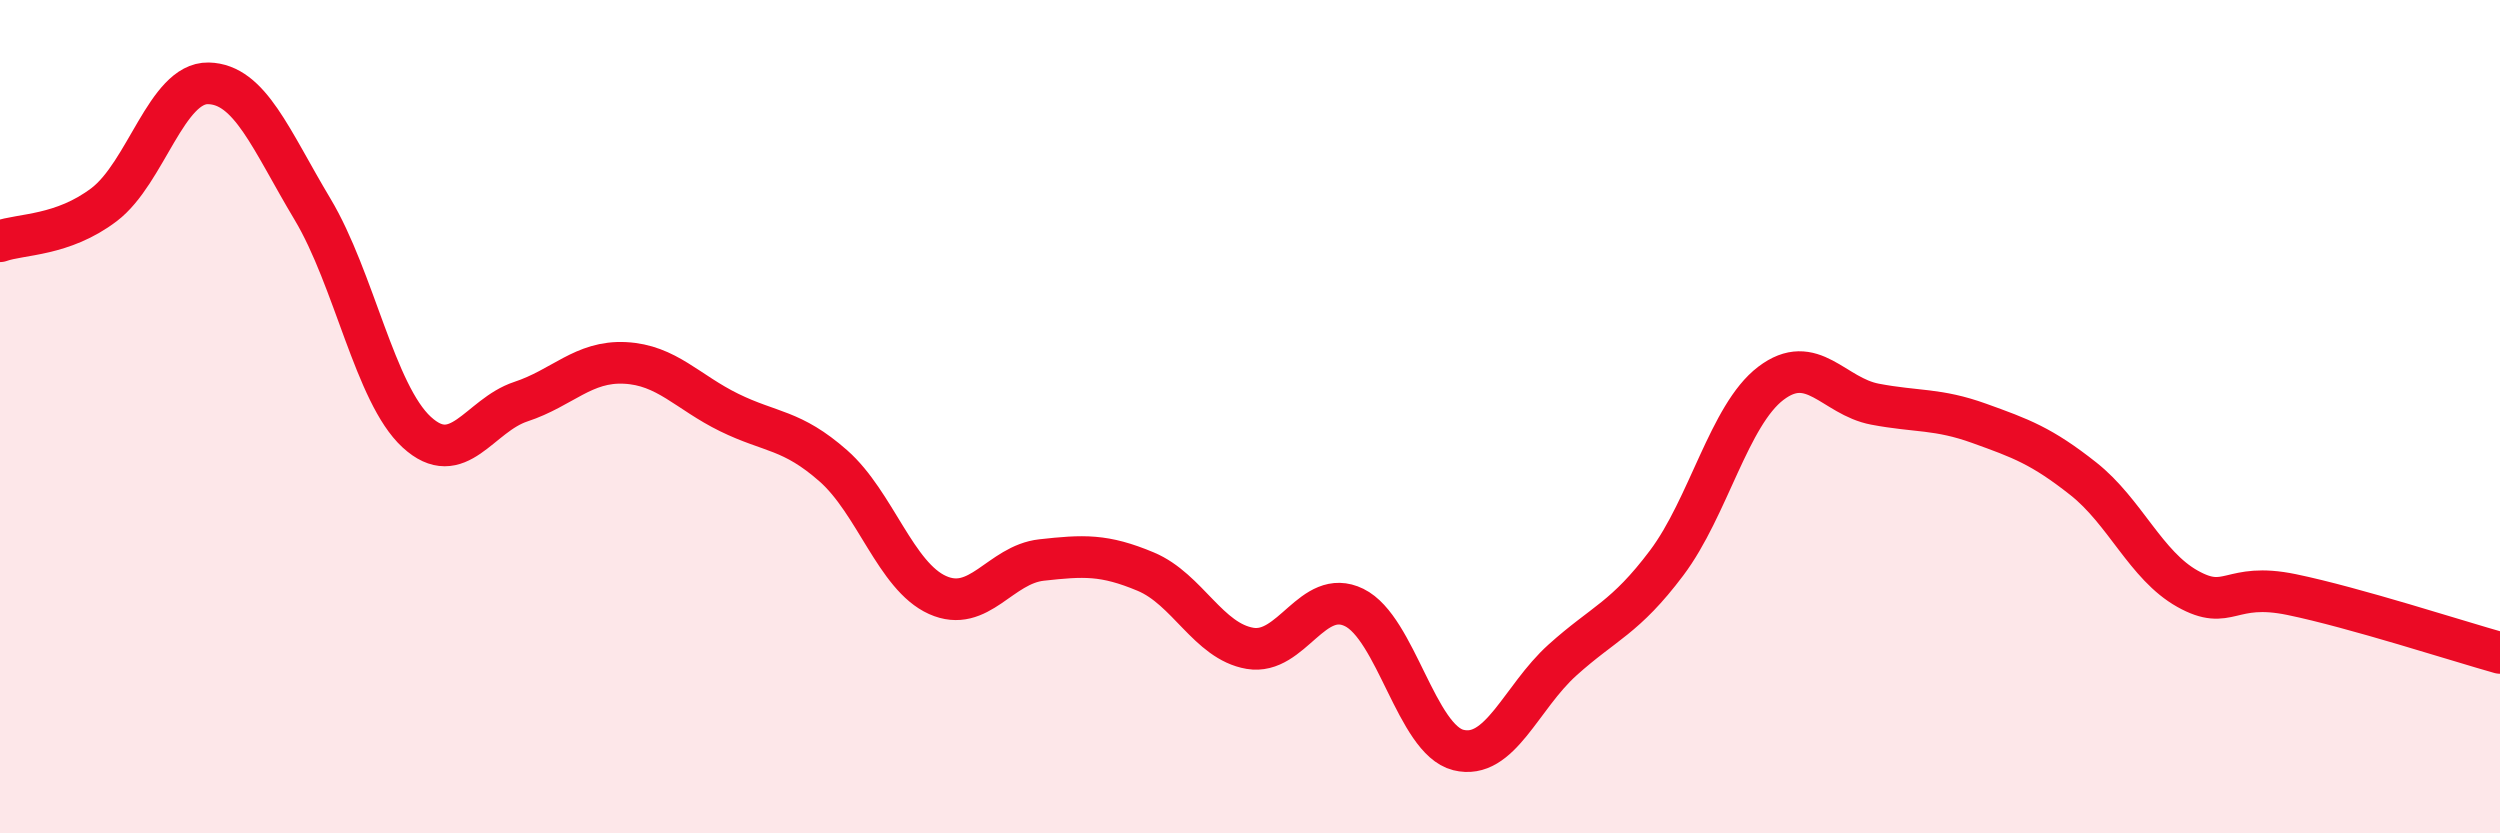
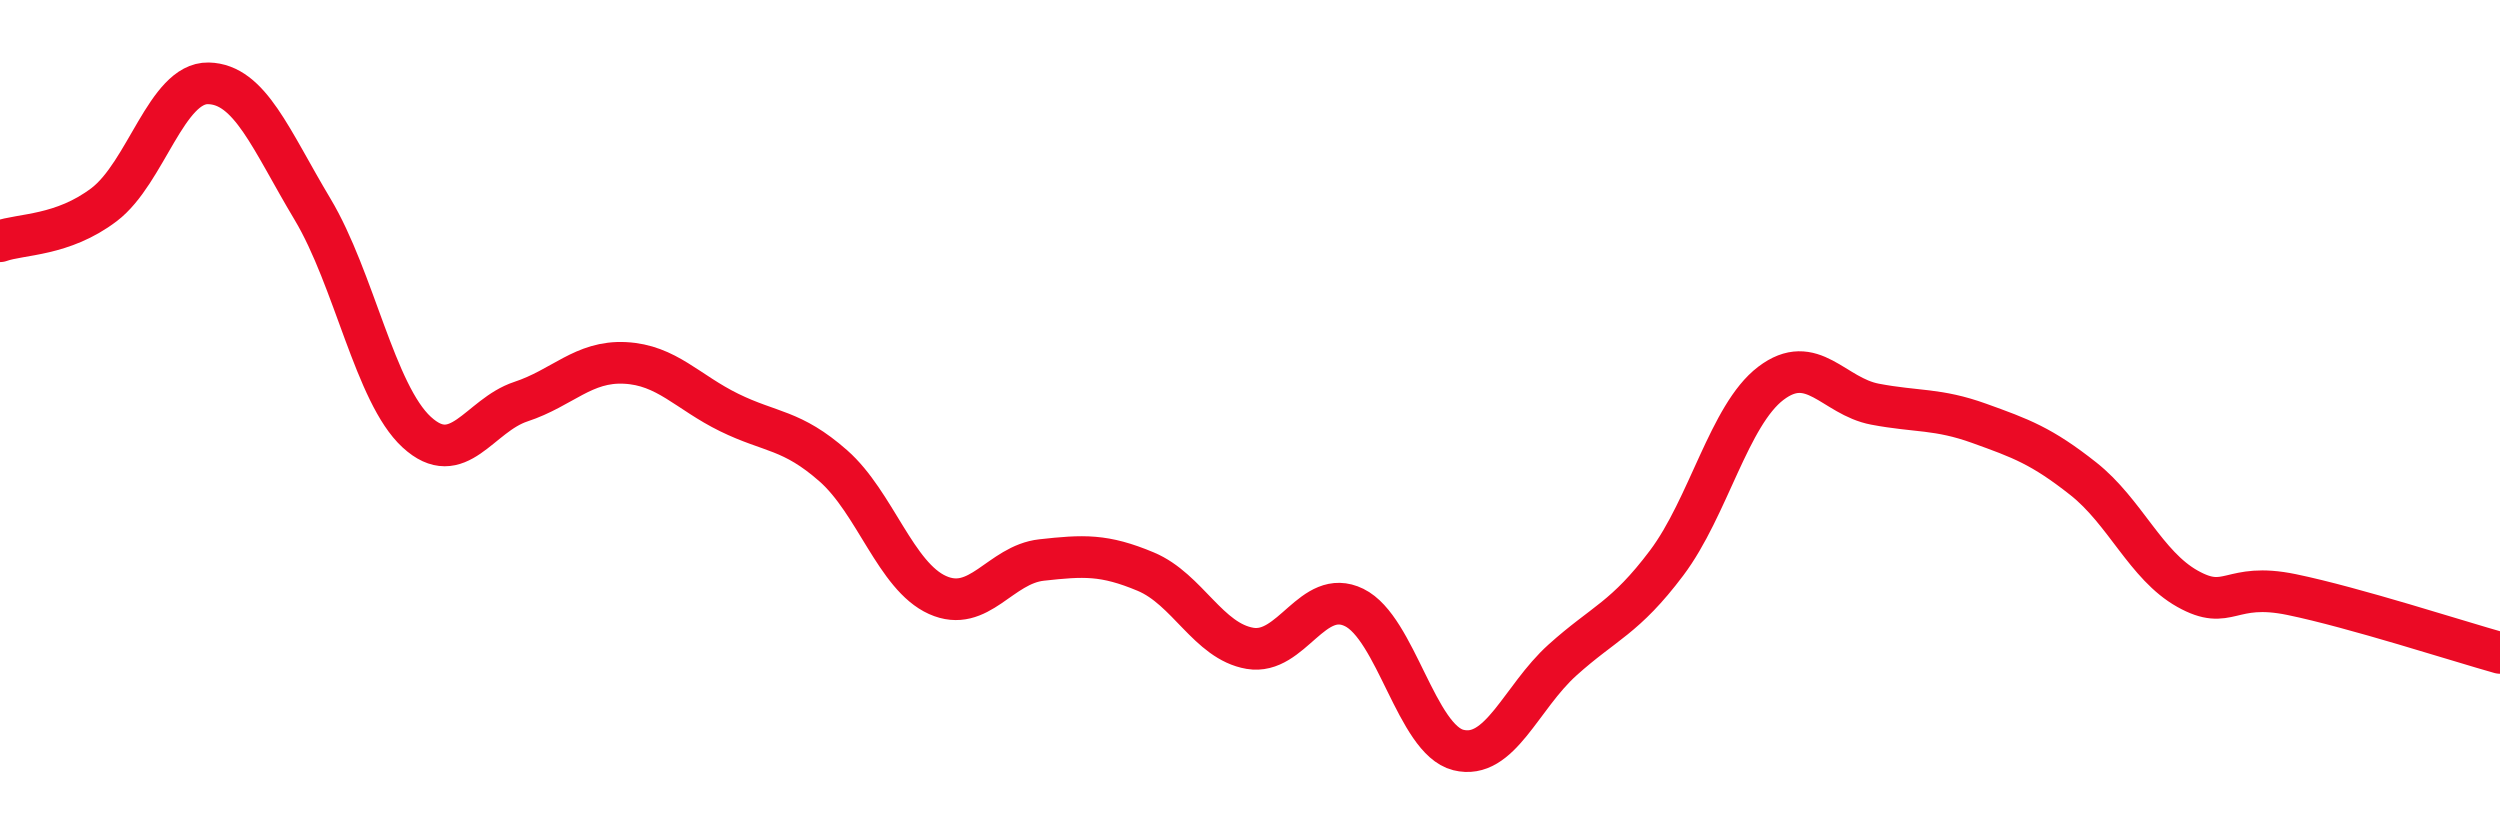
<svg xmlns="http://www.w3.org/2000/svg" width="60" height="20" viewBox="0 0 60 20">
-   <path d="M 0,5.79 C 0.5,5.61 1.5,5.67 2.5,4.91 C 3.5,4.15 4,1.98 5,2 C 6,2.02 6.5,3.35 7.5,5.02 C 8.5,6.69 9,9.45 10,10.37 C 11,11.29 11.5,9.97 12.5,9.64 C 13.5,9.31 14,8.66 15,8.71 C 16,8.76 16.5,9.41 17.5,9.9 C 18.5,10.39 19,10.3 20,11.18 C 21,12.06 21.5,13.83 22.5,14.28 C 23.5,14.73 24,13.55 25,13.44 C 26,13.33 26.5,13.3 27.5,13.72 C 28.5,14.14 29,15.39 30,15.56 C 31,15.73 31.5,14.09 32.5,14.58 C 33.5,15.07 34,17.75 35,18 C 36,18.25 36.5,16.74 37.5,15.84 C 38.5,14.94 39,14.84 40,13.51 C 41,12.18 41.5,9.96 42.5,9.2 C 43.5,8.44 44,9.51 45,9.7 C 46,9.89 46.5,9.8 47.5,10.16 C 48.5,10.52 49,10.7 50,11.49 C 51,12.28 51.5,13.57 52.5,14.13 C 53.5,14.69 53.5,13.96 55,14.27 C 56.5,14.58 59,15.39 60,15.67L60 20L0 20Z" fill="#EB0A25" opacity="0.1" stroke-linecap="round" stroke-linejoin="round" />
  <path d="M 0,5.79 C 0.5,5.61 1.5,5.67 2.5,4.91 C 3.5,4.15 4,1.98 5,2 C 6,2.02 6.5,3.35 7.5,5.02 C 8.5,6.69 9,9.45 10,10.37 C 11,11.29 11.5,9.97 12.5,9.64 C 13.5,9.31 14,8.66 15,8.71 C 16,8.76 16.5,9.41 17.5,9.9 C 18.5,10.39 19,10.3 20,11.18 C 21,12.06 21.5,13.83 22.5,14.28 C 23.5,14.73 24,13.55 25,13.44 C 26,13.33 26.5,13.3 27.5,13.72 C 28.5,14.14 29,15.39 30,15.56 C 31,15.73 31.5,14.09 32.5,14.58 C 33.5,15.07 34,17.75 35,18 C 36,18.25 36.5,16.74 37.5,15.84 C 38.5,14.94 39,14.84 40,13.51 C 41,12.18 41.5,9.96 42.5,9.2 C 43.5,8.44 44,9.51 45,9.7 C 46,9.89 46.5,9.8 47.5,10.16 C 48.5,10.52 49,10.7 50,11.49 C 51,12.28 51.5,13.57 52.5,14.13 C 53.5,14.69 53.5,13.96 55,14.27 C 56.5,14.58 59,15.39 60,15.67" stroke="#EB0A25" stroke-width="1" fill="none" stroke-linecap="round" stroke-linejoin="round" />
</svg>